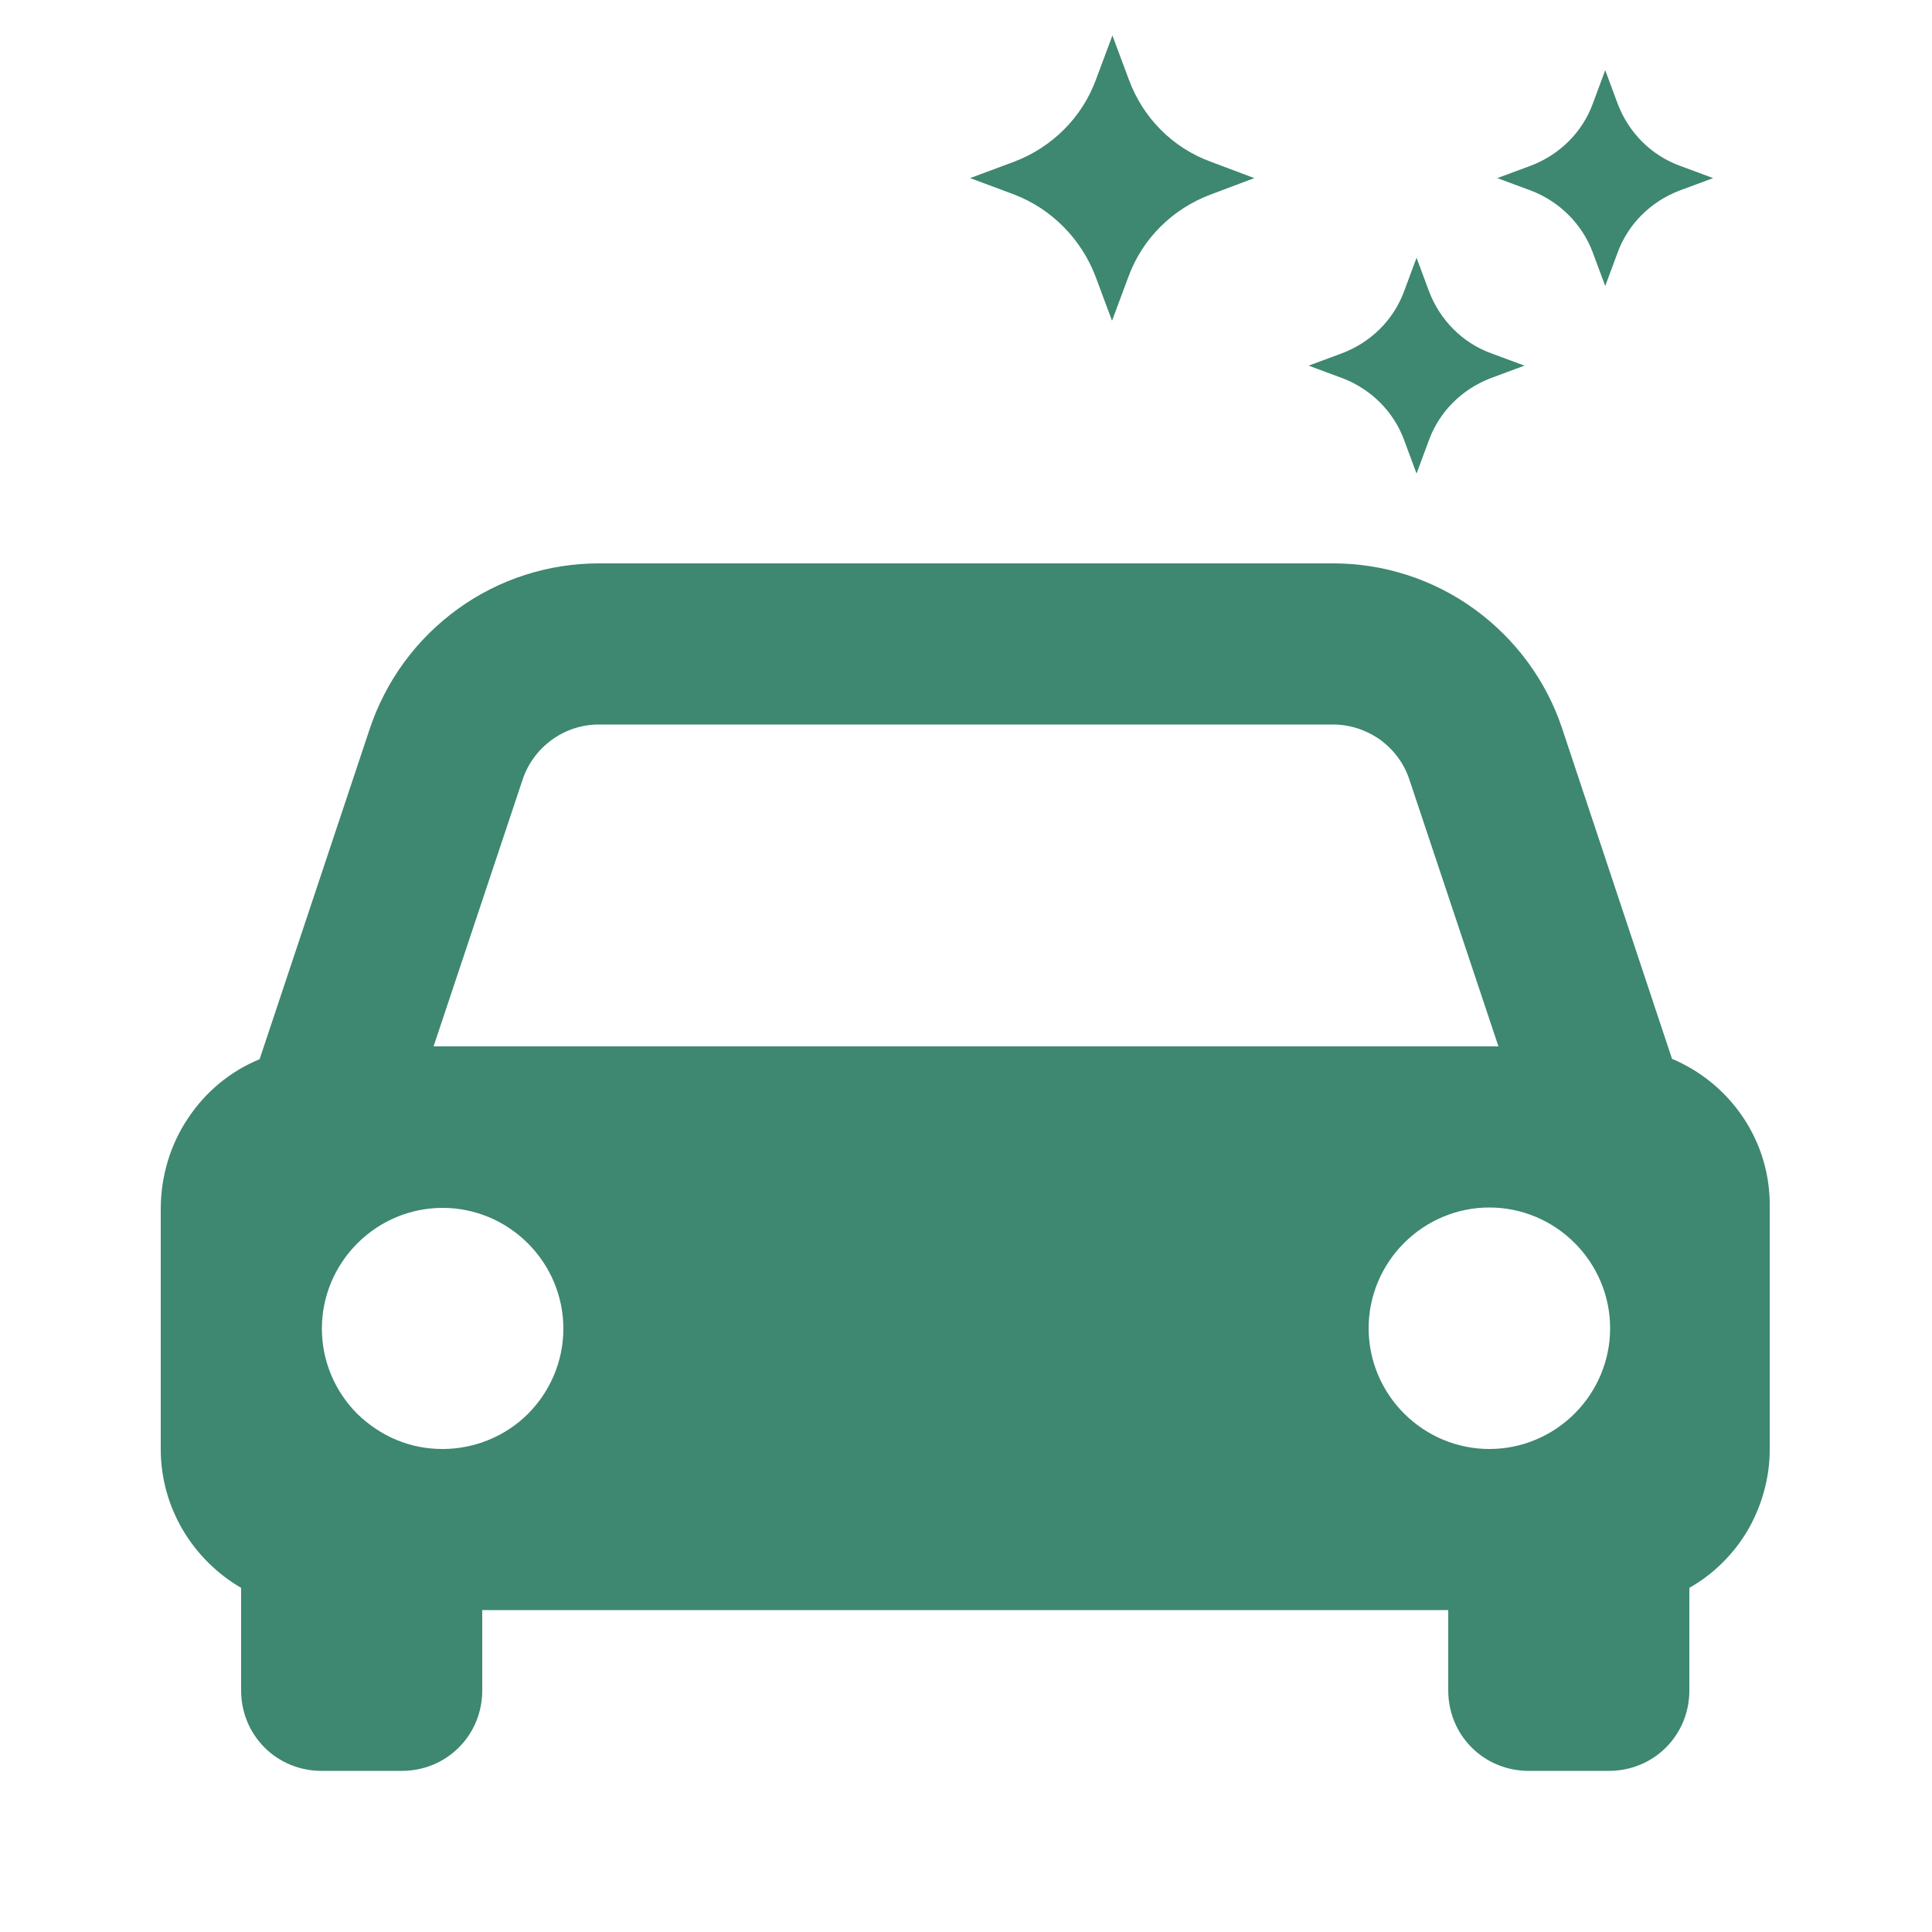
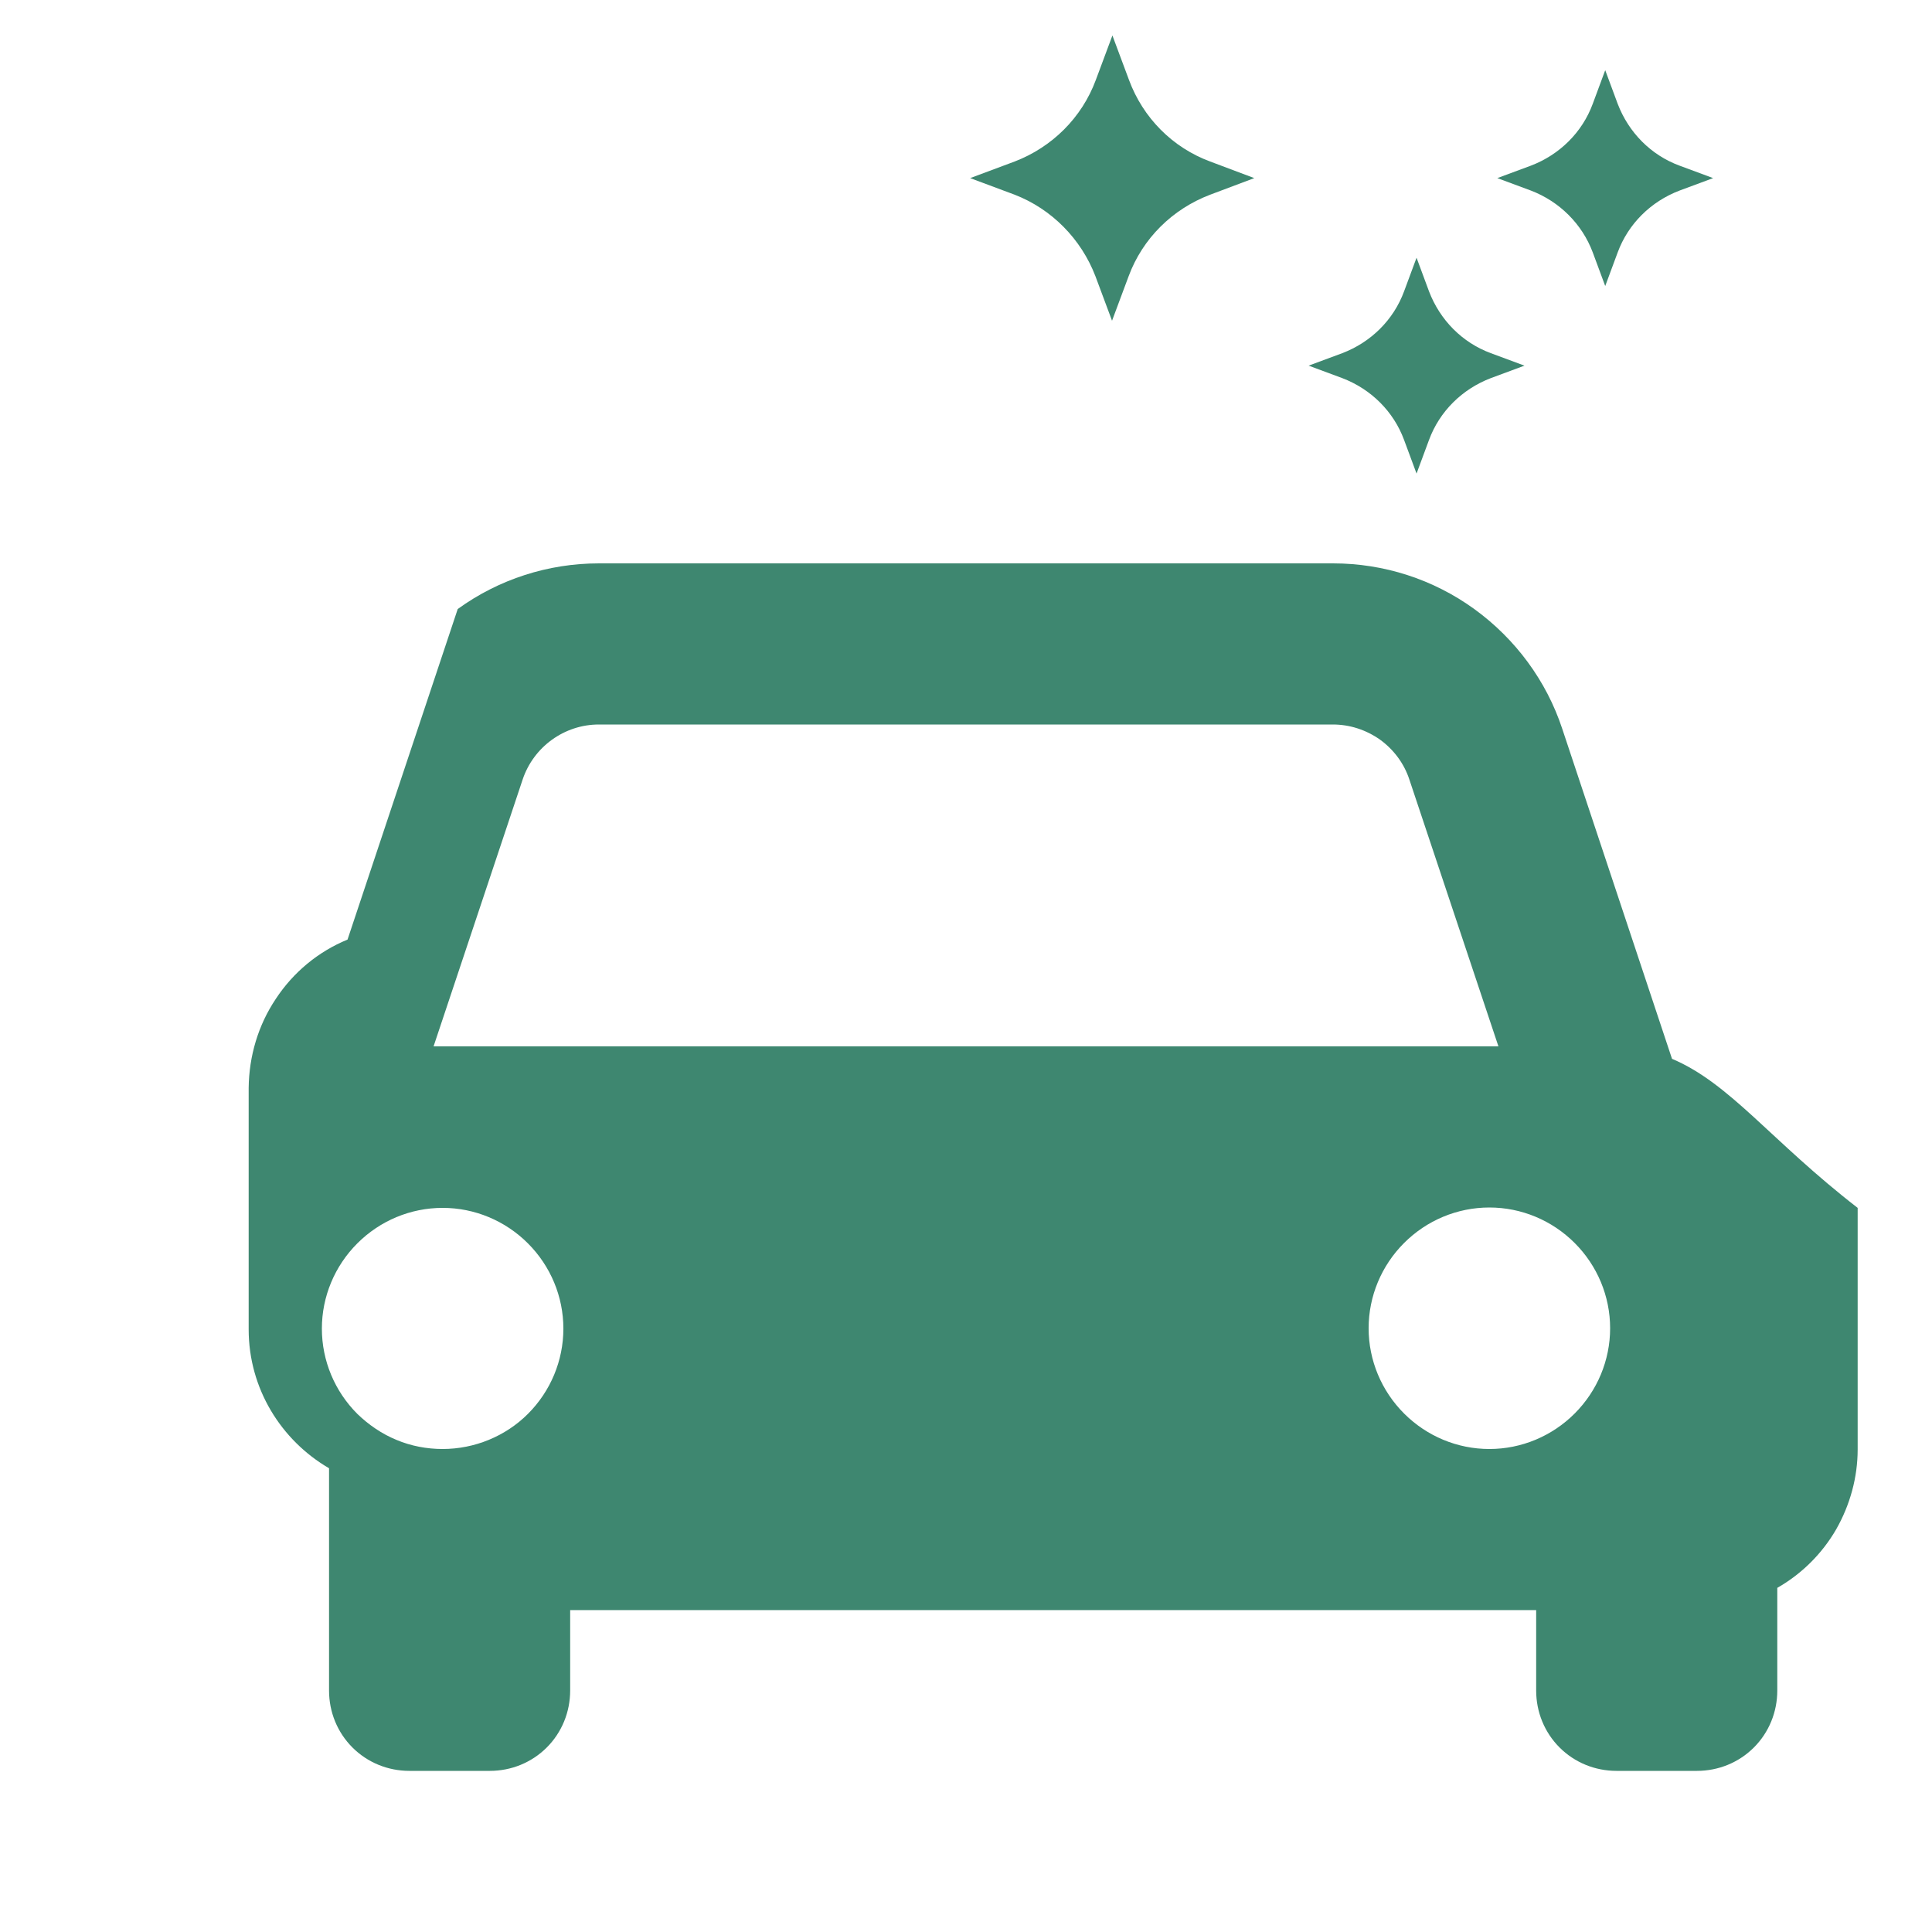
<svg xmlns="http://www.w3.org/2000/svg" version="1.1" id="Layer_1" x="0px" y="0px" viewBox="0 0 512 512" style="enable-background:new 0 0 512 512;" xml:space="preserve">
  <style type="text/css">
	.st0{fill:#3E8770;}
</style>
-   <path class="st0" d="M443.1,280.6L414,193.1c-4.2-12.7-12.4-23.8-23.3-31.7s-24-12.1-37.4-12.1H158.7c-13.4,0-26.5,4.2-37.4,12.1  c-10.9,7.9-19,18.9-23.3,31.7l-29.2,87.6c-7.8,3.2-14.4,8.7-19,15.7c-4.7,7-7.1,15.2-7.2,23.6v64c0,15.7,8.6,29.4,21.3,36.8V448  c0,5.7,2.2,11.1,6.2,15.1s9.4,6.2,15.1,6.2h21.3c5.7,0,11.1-2.2,15.1-6.2s6.2-9.4,6.2-15.1v-21.3h256V448c0,5.7,2.2,11.1,6.2,15.1  s9.4,6.2,15.1,6.2h21.3c5.7,0,11.1-2.2,15.1-6.2s6.2-9.4,6.2-15.1v-27.2c6.5-3.7,11.9-9.1,15.6-15.5c3.7-6.5,5.7-13.8,5.7-21.2v-64  C469.3,302.3,458.5,287.1,443.1,280.6L443.1,280.6z M158.7,192h194.5c4.5,0,8.8,1.4,12.5,4c3.6,2.6,6.4,6.3,7.8,10.6l23.6,70.7  H114.9l23.6-70.7C141.4,197.9,149.6,192,158.7,192z M117.3,384c-4.2,0-8.4-0.8-12.2-2.4c-3.9-1.6-7.4-4-10.4-6.9  c-6-6-9.4-14.1-9.4-22.6s3.4-16.6,9.4-22.6s14.1-9.4,22.6-9.4s16.6,3.4,22.6,9.4s9.4,14.1,9.4,22.6s-3.4,16.6-9.4,22.6  C134,380.6,125.8,384,117.3,384z M394.7,384c-8.5,0-16.6-3.4-22.6-9.4s-9.4-14.1-9.4-22.6s3.4-16.6,9.4-22.6s14.1-9.4,22.6-9.4  s16.6,3.4,22.6,9.4s9.4,14.1,9.4,22.6s-3.4,16.6-9.4,22.6C411.3,380.6,403.2,384,394.7,384z M290.3,73.2l4.4,11.8l4.4-11.8  c3.7-10,11.6-17.8,21.6-21.6l11.7-4.4l-11.7-4.4c-10-3.7-17.8-11.6-21.5-21.6l-4.4-11.8l-4.4,11.8c-3.7,10-11.6,17.8-21.5,21.6  l-11.8,4.4l11.8,4.4C278.7,55.4,286.5,63.3,290.3,73.2z M372.1,116.6l3.3,8.9l3.3-8.9c2.8-7.6,8.8-13.5,16.4-16.4l8.9-3.3l-8.9-3.3  c-7.6-2.8-13.5-8.8-16.4-16.4l-3.3-8.9l-3.3,8.9c-2.8,7.6-8.8,13.5-16.4,16.4l-8.9,3.3l8.9,3.3C363.3,103.1,369.3,109,372.1,116.6z   M422.1,66.9l3.3,8.9l3.3-8.9c2.8-7.6,8.8-13.5,16.4-16.4l8.9-3.3l-8.9-3.3c-7.6-2.8-13.5-8.8-16.4-16.4l-3.3-8.9l-3.3,8.9  c-2.8,7.6-8.8,13.5-16.4,16.4l-8.9,3.3l8.9,3.3C413.3,53.4,419.3,59.4,422.1,66.9z" />
+   <path class="st0" d="M443.1,280.6L414,193.1c-4.2-12.7-12.4-23.8-23.3-31.7s-24-12.1-37.4-12.1H158.7c-13.4,0-26.5,4.2-37.4,12.1  l-29.2,87.6c-7.8,3.2-14.4,8.7-19,15.7c-4.7,7-7.1,15.2-7.2,23.6v64c0,15.7,8.6,29.4,21.3,36.8V448  c0,5.7,2.2,11.1,6.2,15.1s9.4,6.2,15.1,6.2h21.3c5.7,0,11.1-2.2,15.1-6.2s6.2-9.4,6.2-15.1v-21.3h256V448c0,5.7,2.2,11.1,6.2,15.1  s9.4,6.2,15.1,6.2h21.3c5.7,0,11.1-2.2,15.1-6.2s6.2-9.4,6.2-15.1v-27.2c6.5-3.7,11.9-9.1,15.6-15.5c3.7-6.5,5.7-13.8,5.7-21.2v-64  C469.3,302.3,458.5,287.1,443.1,280.6L443.1,280.6z M158.7,192h194.5c4.5,0,8.8,1.4,12.5,4c3.6,2.6,6.4,6.3,7.8,10.6l23.6,70.7  H114.9l23.6-70.7C141.4,197.9,149.6,192,158.7,192z M117.3,384c-4.2,0-8.4-0.8-12.2-2.4c-3.9-1.6-7.4-4-10.4-6.9  c-6-6-9.4-14.1-9.4-22.6s3.4-16.6,9.4-22.6s14.1-9.4,22.6-9.4s16.6,3.4,22.6,9.4s9.4,14.1,9.4,22.6s-3.4,16.6-9.4,22.6  C134,380.6,125.8,384,117.3,384z M394.7,384c-8.5,0-16.6-3.4-22.6-9.4s-9.4-14.1-9.4-22.6s3.4-16.6,9.4-22.6s14.1-9.4,22.6-9.4  s16.6,3.4,22.6,9.4s9.4,14.1,9.4,22.6s-3.4,16.6-9.4,22.6C411.3,380.6,403.2,384,394.7,384z M290.3,73.2l4.4,11.8l4.4-11.8  c3.7-10,11.6-17.8,21.6-21.6l11.7-4.4l-11.7-4.4c-10-3.7-17.8-11.6-21.5-21.6l-4.4-11.8l-4.4,11.8c-3.7,10-11.6,17.8-21.5,21.6  l-11.8,4.4l11.8,4.4C278.7,55.4,286.5,63.3,290.3,73.2z M372.1,116.6l3.3,8.9l3.3-8.9c2.8-7.6,8.8-13.5,16.4-16.4l8.9-3.3l-8.9-3.3  c-7.6-2.8-13.5-8.8-16.4-16.4l-3.3-8.9l-3.3,8.9c-2.8,7.6-8.8,13.5-16.4,16.4l-8.9,3.3l8.9,3.3C363.3,103.1,369.3,109,372.1,116.6z   M422.1,66.9l3.3,8.9l3.3-8.9c2.8-7.6,8.8-13.5,16.4-16.4l8.9-3.3l-8.9-3.3c-7.6-2.8-13.5-8.8-16.4-16.4l-3.3-8.9l-3.3,8.9  c-2.8,7.6-8.8,13.5-16.4,16.4l-8.9,3.3l8.9,3.3C413.3,53.4,419.3,59.4,422.1,66.9z" />
</svg>